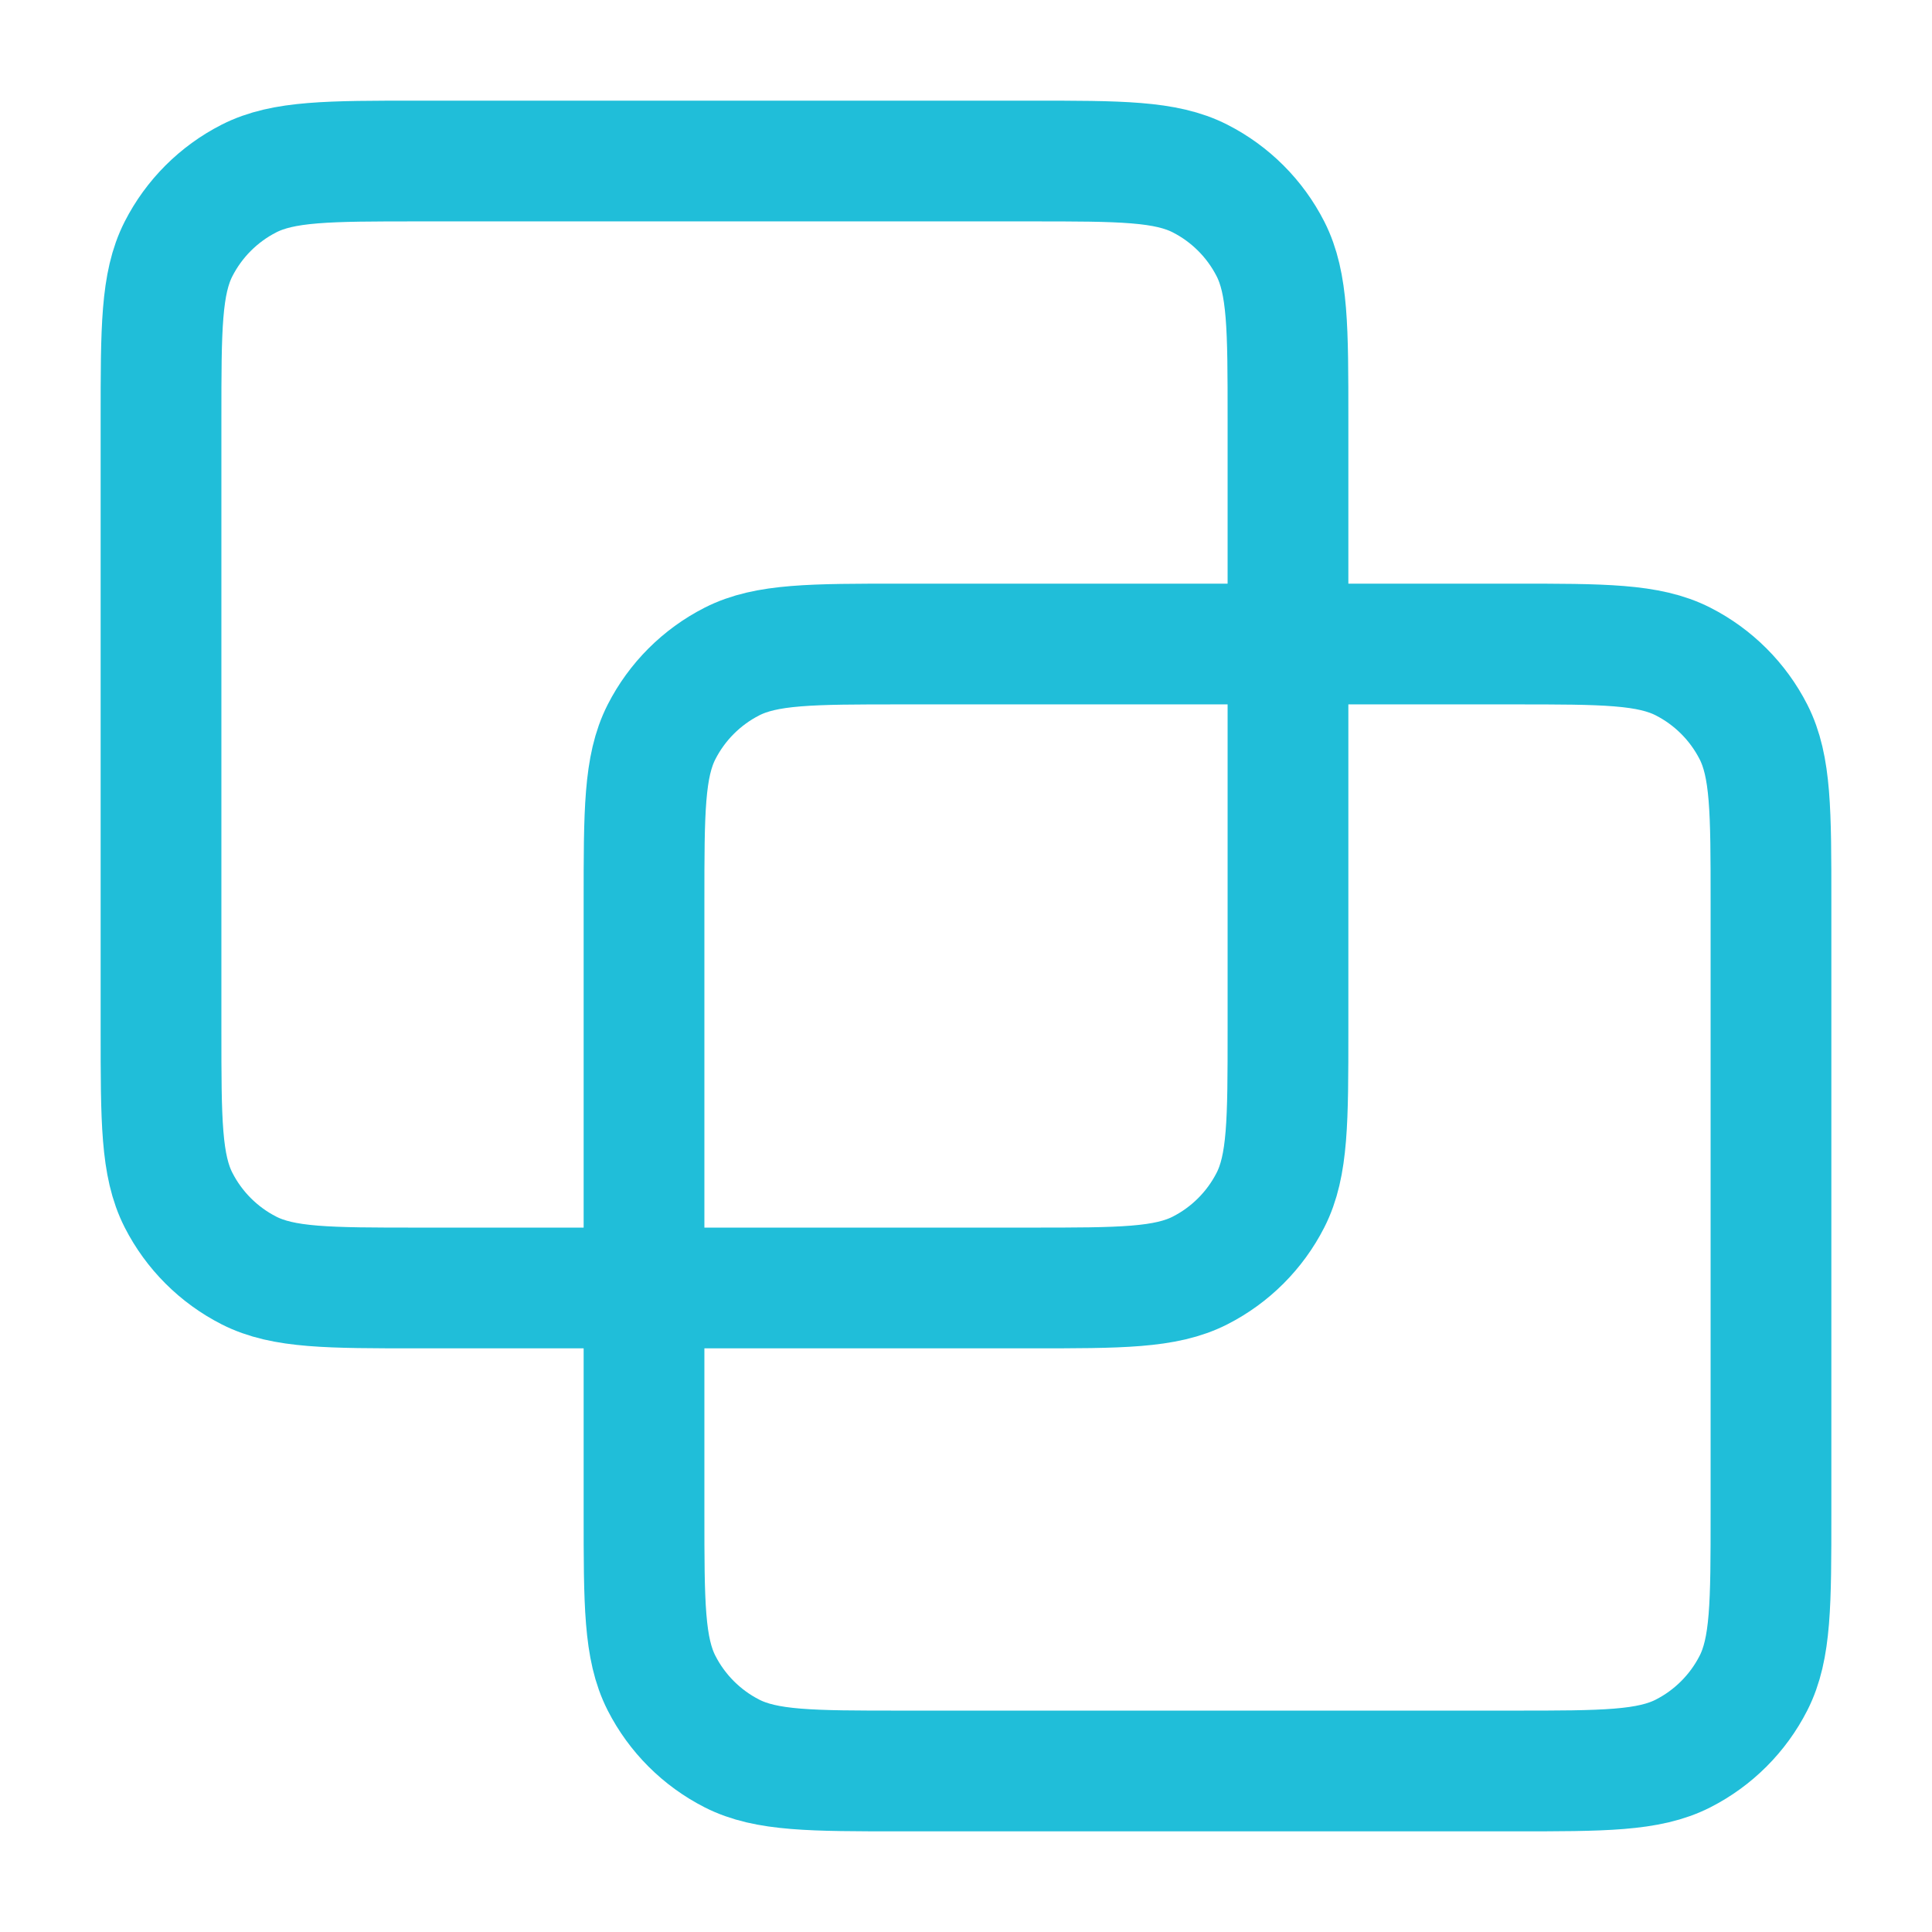
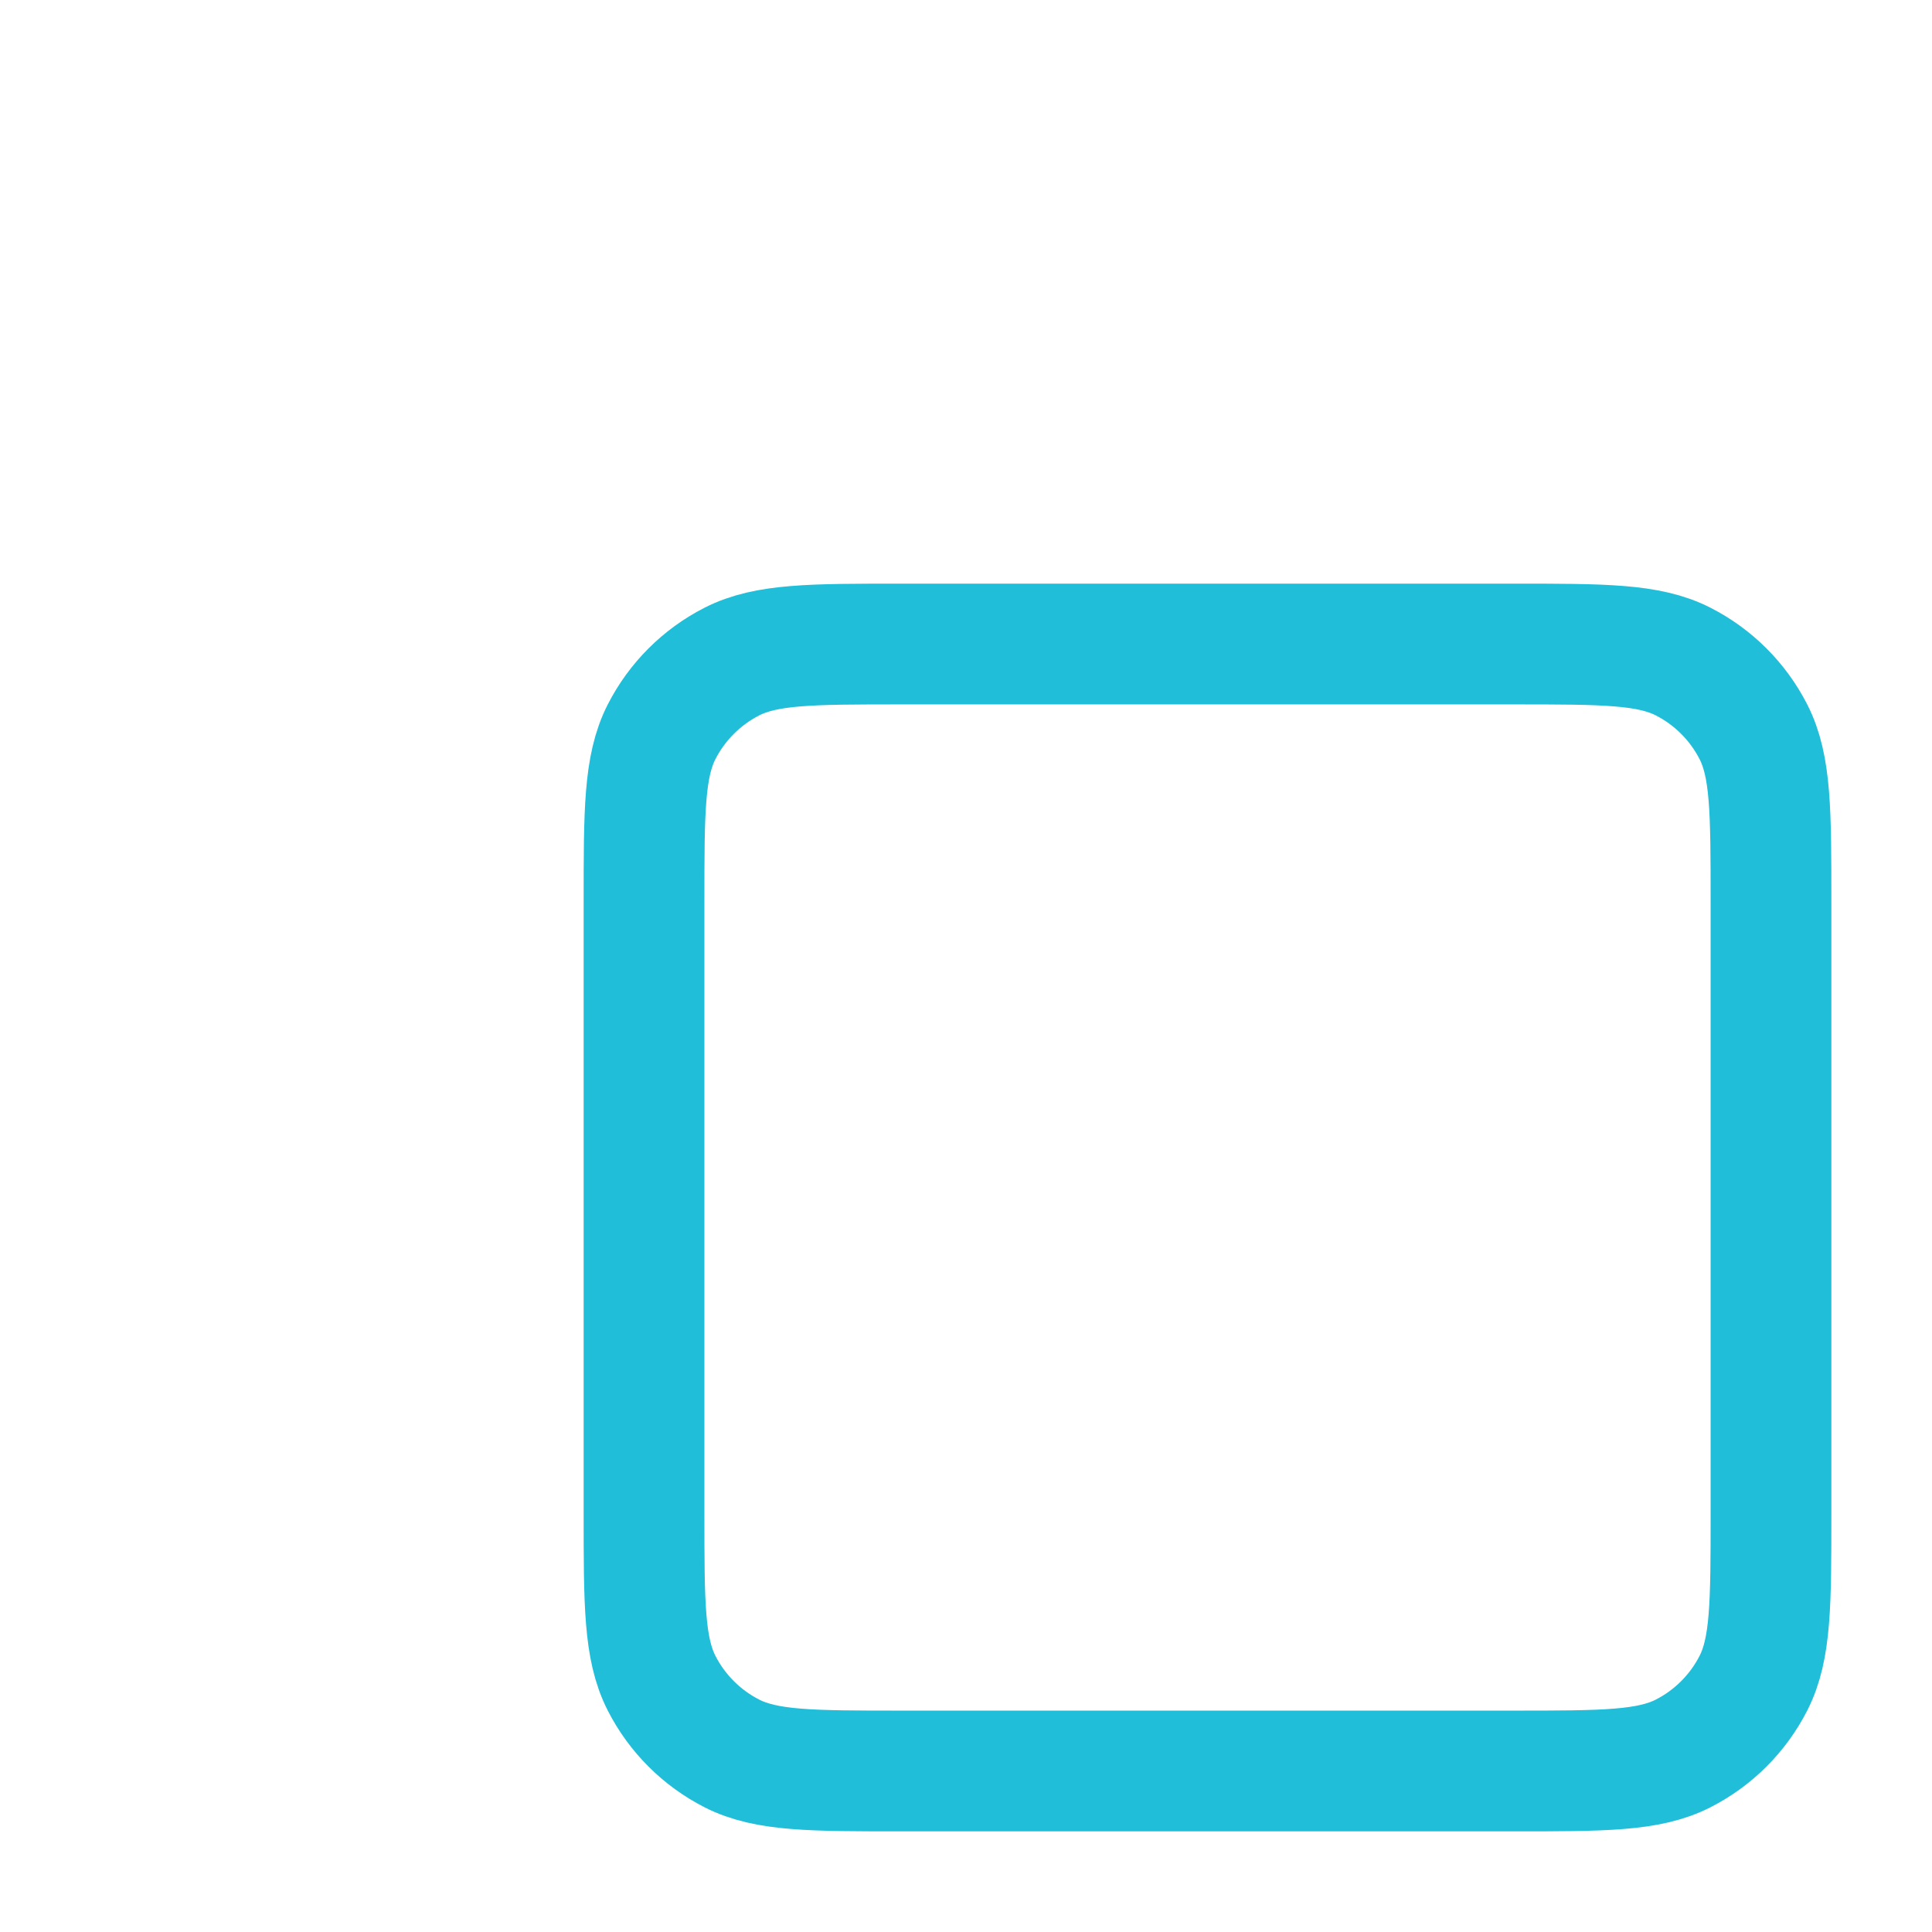
<svg xmlns="http://www.w3.org/2000/svg" width="32" height="32" viewBox="0 0 32 32" fill="none">
-   <path d="M2.667 6.933C2.667 5.44 2.667 4.693 2.957 4.123C3.213 3.621 3.621 3.213 4.123 2.957C4.693 2.667 5.44 2.667 6.933 2.667H17.067C18.56 2.667 19.307 2.667 19.877 2.957C20.379 3.213 20.787 3.621 21.043 4.123C21.333 4.693 21.333 5.44 21.333 6.933V17.067C21.333 18.56 21.333 19.307 21.043 19.877C20.787 20.379 20.379 20.787 19.877 21.043C19.307 21.333 18.56 21.333 17.067 21.333H6.933C5.44 21.333 4.693 21.333 4.123 21.043C3.621 20.787 3.213 20.379 2.957 19.877C2.667 19.307 2.667 18.56 2.667 17.067V6.933Z" stroke="#20BED9" stroke-width="2" stroke-linecap="round" stroke-linejoin="round" />
  <path d="M10.667 14.933C10.667 13.44 10.667 12.693 10.957 12.123C11.213 11.621 11.621 11.213 12.123 10.957C12.693 10.667 13.44 10.667 14.933 10.667H25.067C26.56 10.667 27.307 10.667 27.877 10.957C28.379 11.213 28.787 11.621 29.043 12.123C29.333 12.693 29.333 13.44 29.333 14.933V25.067C29.333 26.56 29.333 27.307 29.043 27.877C28.787 28.379 28.379 28.787 27.877 29.043C27.307 29.333 26.56 29.333 25.067 29.333H14.933C13.44 29.333 12.693 29.333 12.123 29.043C11.621 28.787 11.213 28.379 10.957 27.877C10.667 27.307 10.667 26.56 10.667 25.067V14.933Z" stroke="#20BED9" stroke-width="2" stroke-linecap="round" stroke-linejoin="round" />
</svg>